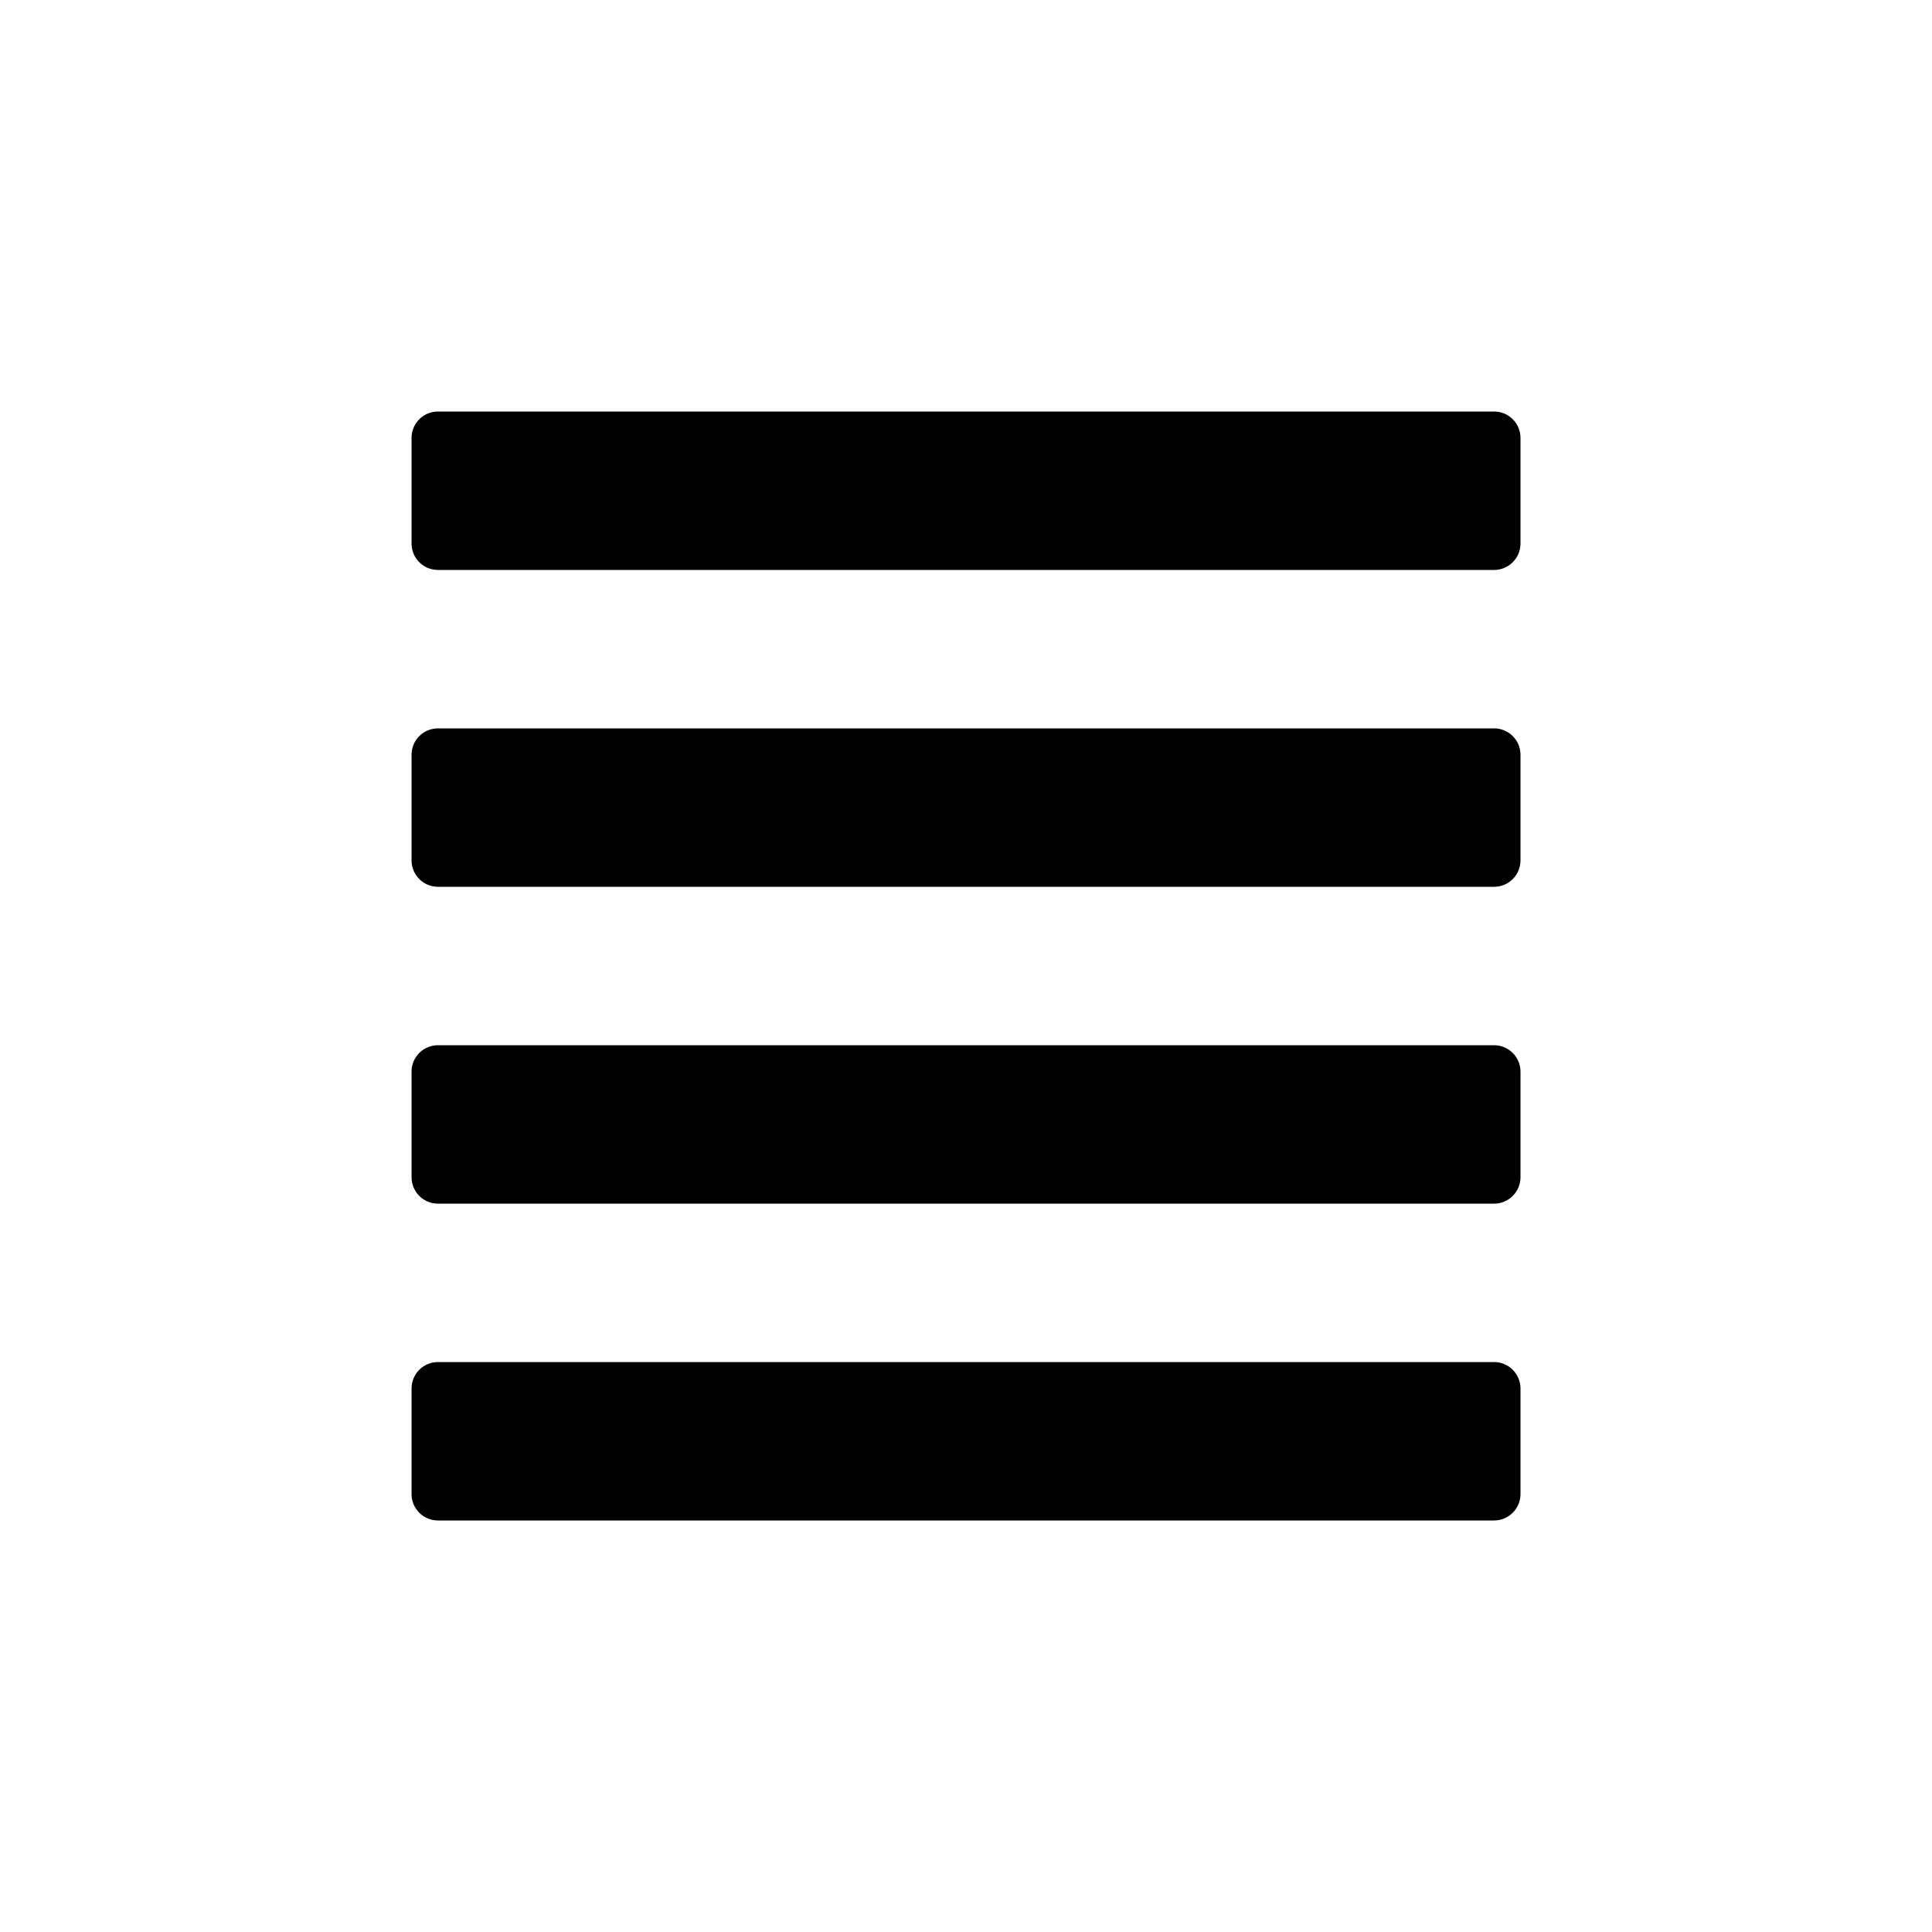
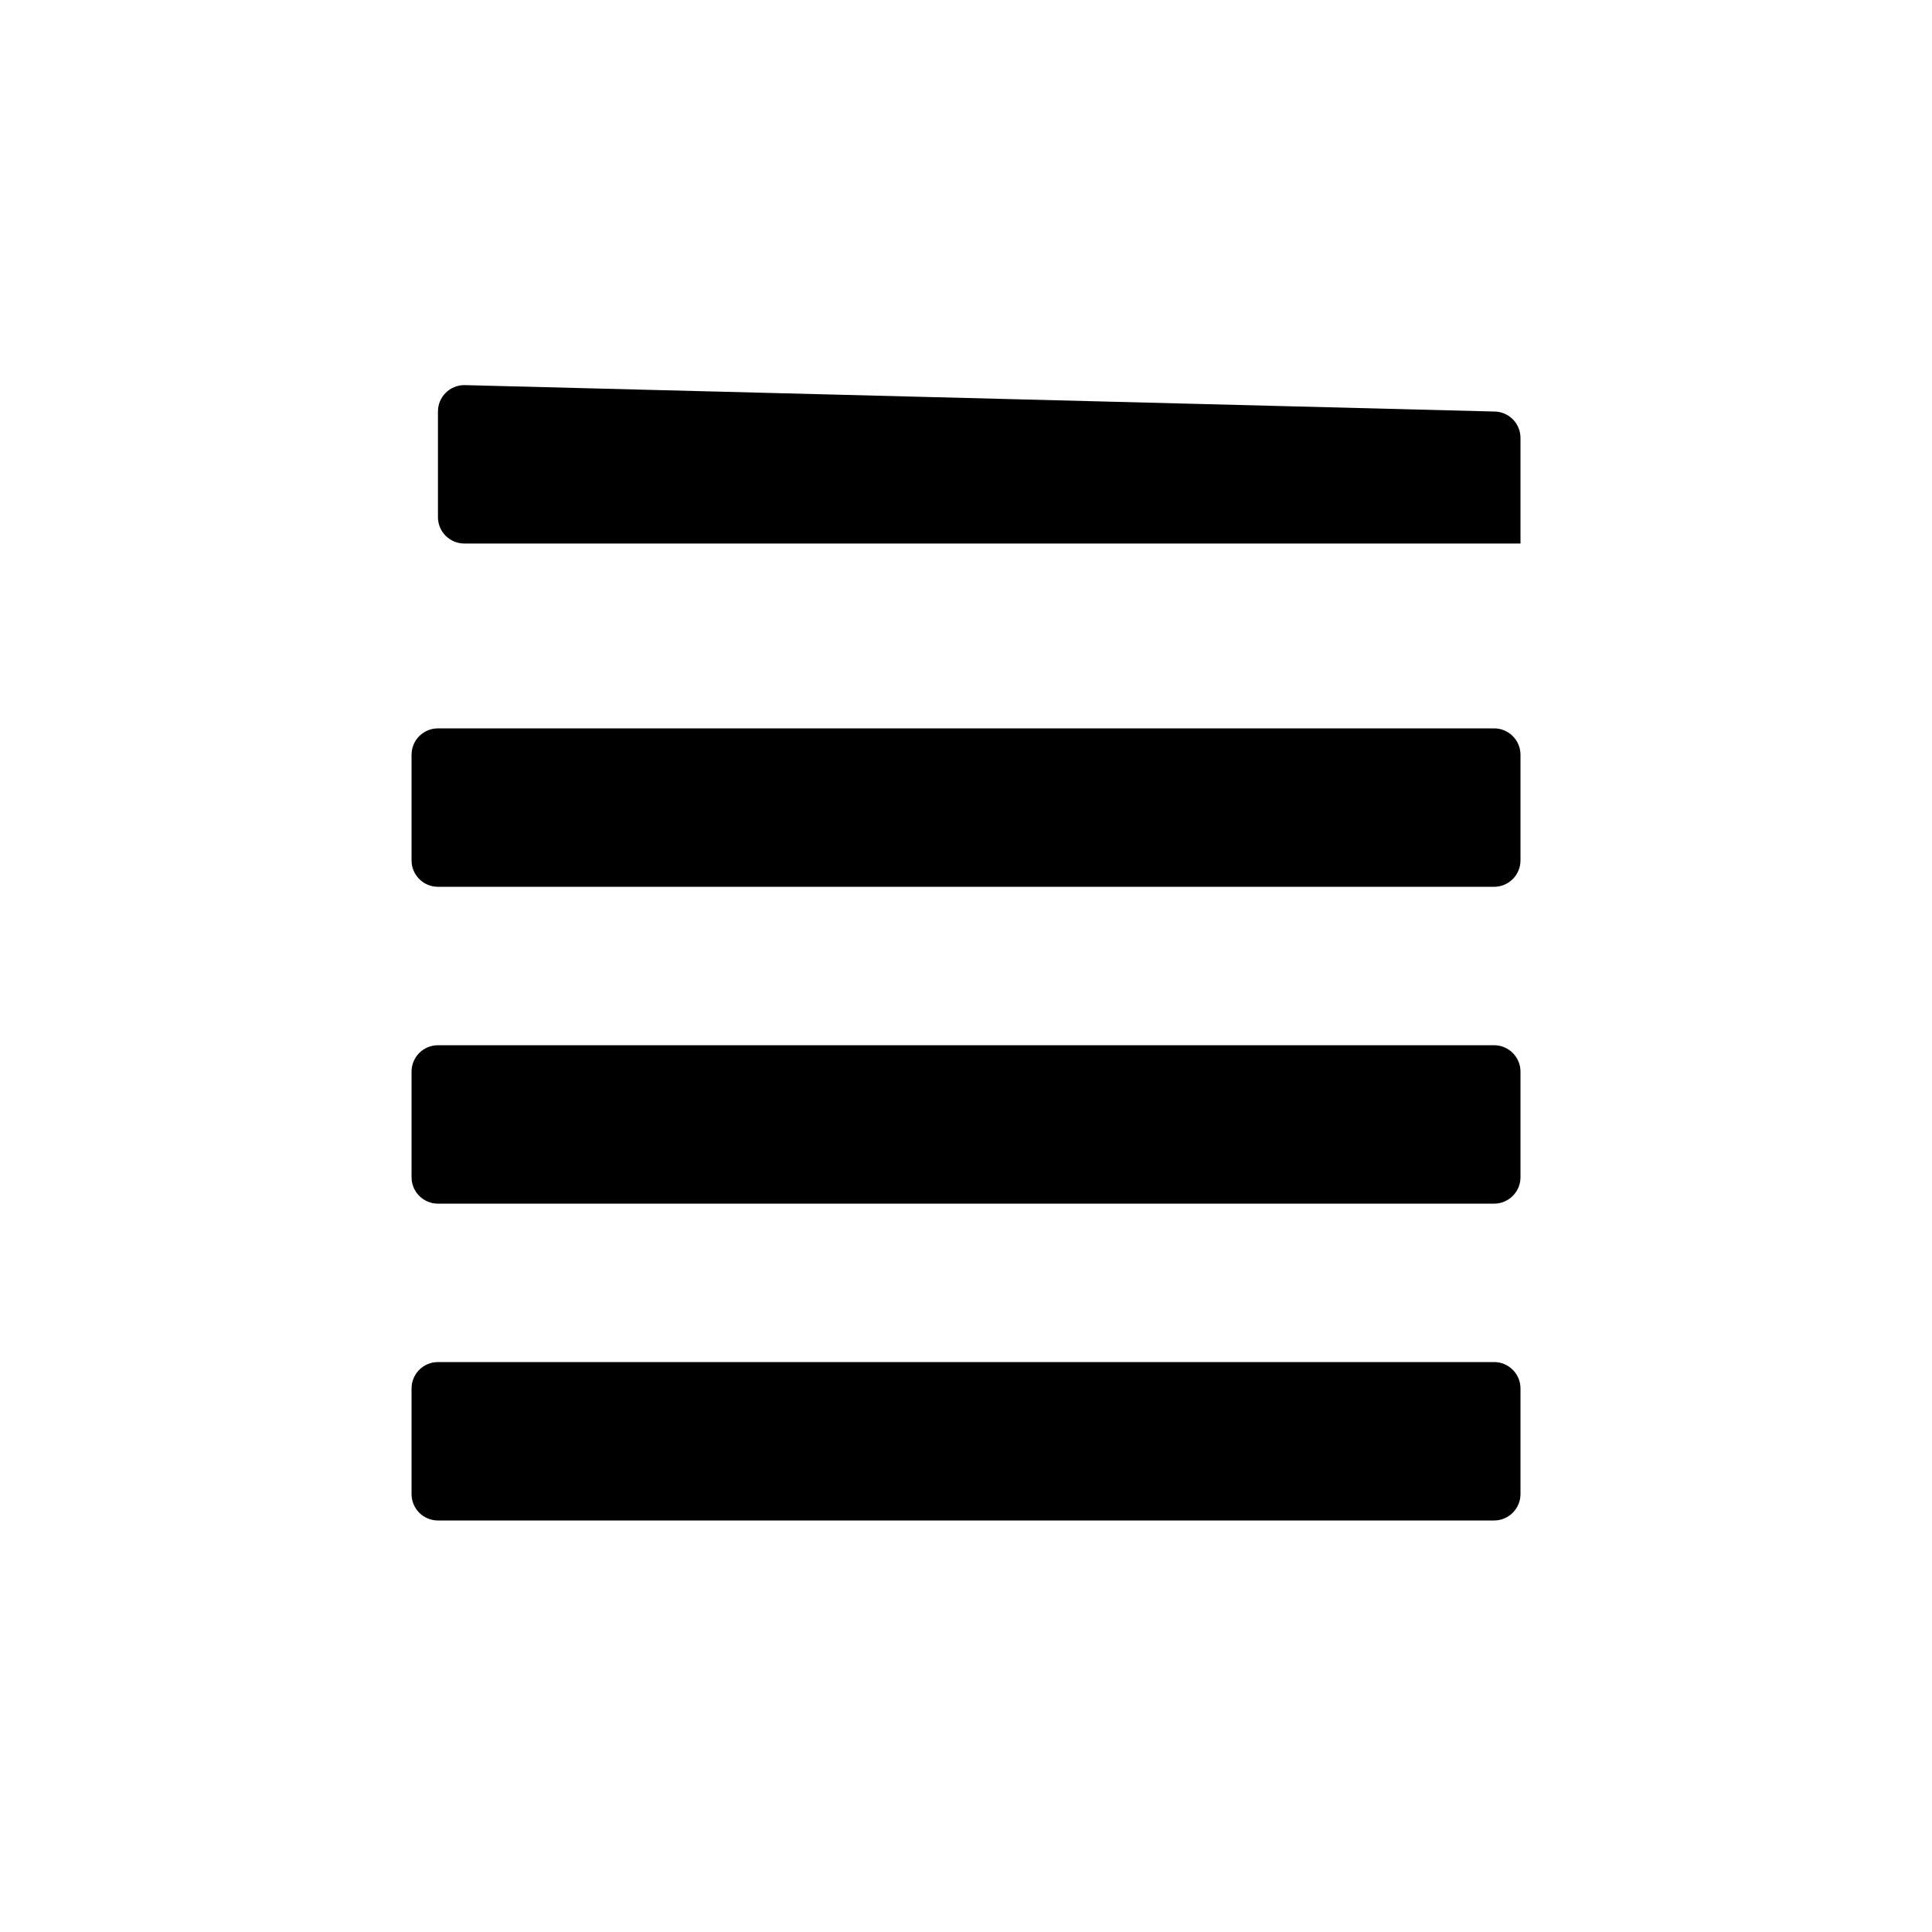
<svg xmlns="http://www.w3.org/2000/svg" fill="#000000" width="800px" height="800px" version="1.1" viewBox="144 144 512 512">
-   <path d="m539.95 504.96c3.863 0 6.996 3.133 6.996 7v27.988c0 3.863-3.133 6.996-6.996 6.996h-279.89c-3.863 0-6.996-3.133-6.996-6.996v-27.988c0-3.867 3.133-7 6.996-7zm0-83.965c3.863 0 6.996 3.133 6.996 6.996v27.988c0 3.867-3.133 7-6.996 7h-279.89c-3.863 0-6.996-3.133-6.996-7v-27.988c0-3.863 3.133-6.996 6.996-6.996zm0-83.969c3.863 0 6.996 3.133 6.996 6.996v27.988c0 3.867-3.133 7-6.996 7h-279.89c-3.863 0-6.996-3.133-6.996-7v-27.988c0-3.863 3.133-6.996 6.996-6.996zm0-83.969c3.863 0 6.996 3.133 6.996 6.996v27.988c0 3.867-3.133 7-6.996 7h-279.89c-3.863 0-6.996-3.133-6.996-7v-27.988c0-3.863 3.133-6.996 6.996-6.996z" fill-rule="evenodd" />
+   <path d="m539.95 504.96c3.863 0 6.996 3.133 6.996 7v27.988c0 3.863-3.133 6.996-6.996 6.996h-279.89c-3.863 0-6.996-3.133-6.996-6.996v-27.988c0-3.867 3.133-7 6.996-7zm0-83.965c3.863 0 6.996 3.133 6.996 6.996v27.988c0 3.867-3.133 7-6.996 7h-279.89c-3.863 0-6.996-3.133-6.996-7v-27.988c0-3.863 3.133-6.996 6.996-6.996zm0-83.969c3.863 0 6.996 3.133 6.996 6.996v27.988c0 3.867-3.133 7-6.996 7h-279.89c-3.863 0-6.996-3.133-6.996-7v-27.988c0-3.863 3.133-6.996 6.996-6.996zm0-83.969c3.863 0 6.996 3.133 6.996 6.996v27.988h-279.89c-3.863 0-6.996-3.133-6.996-7v-27.988c0-3.863 3.133-6.996 6.996-6.996z" fill-rule="evenodd" />
</svg>